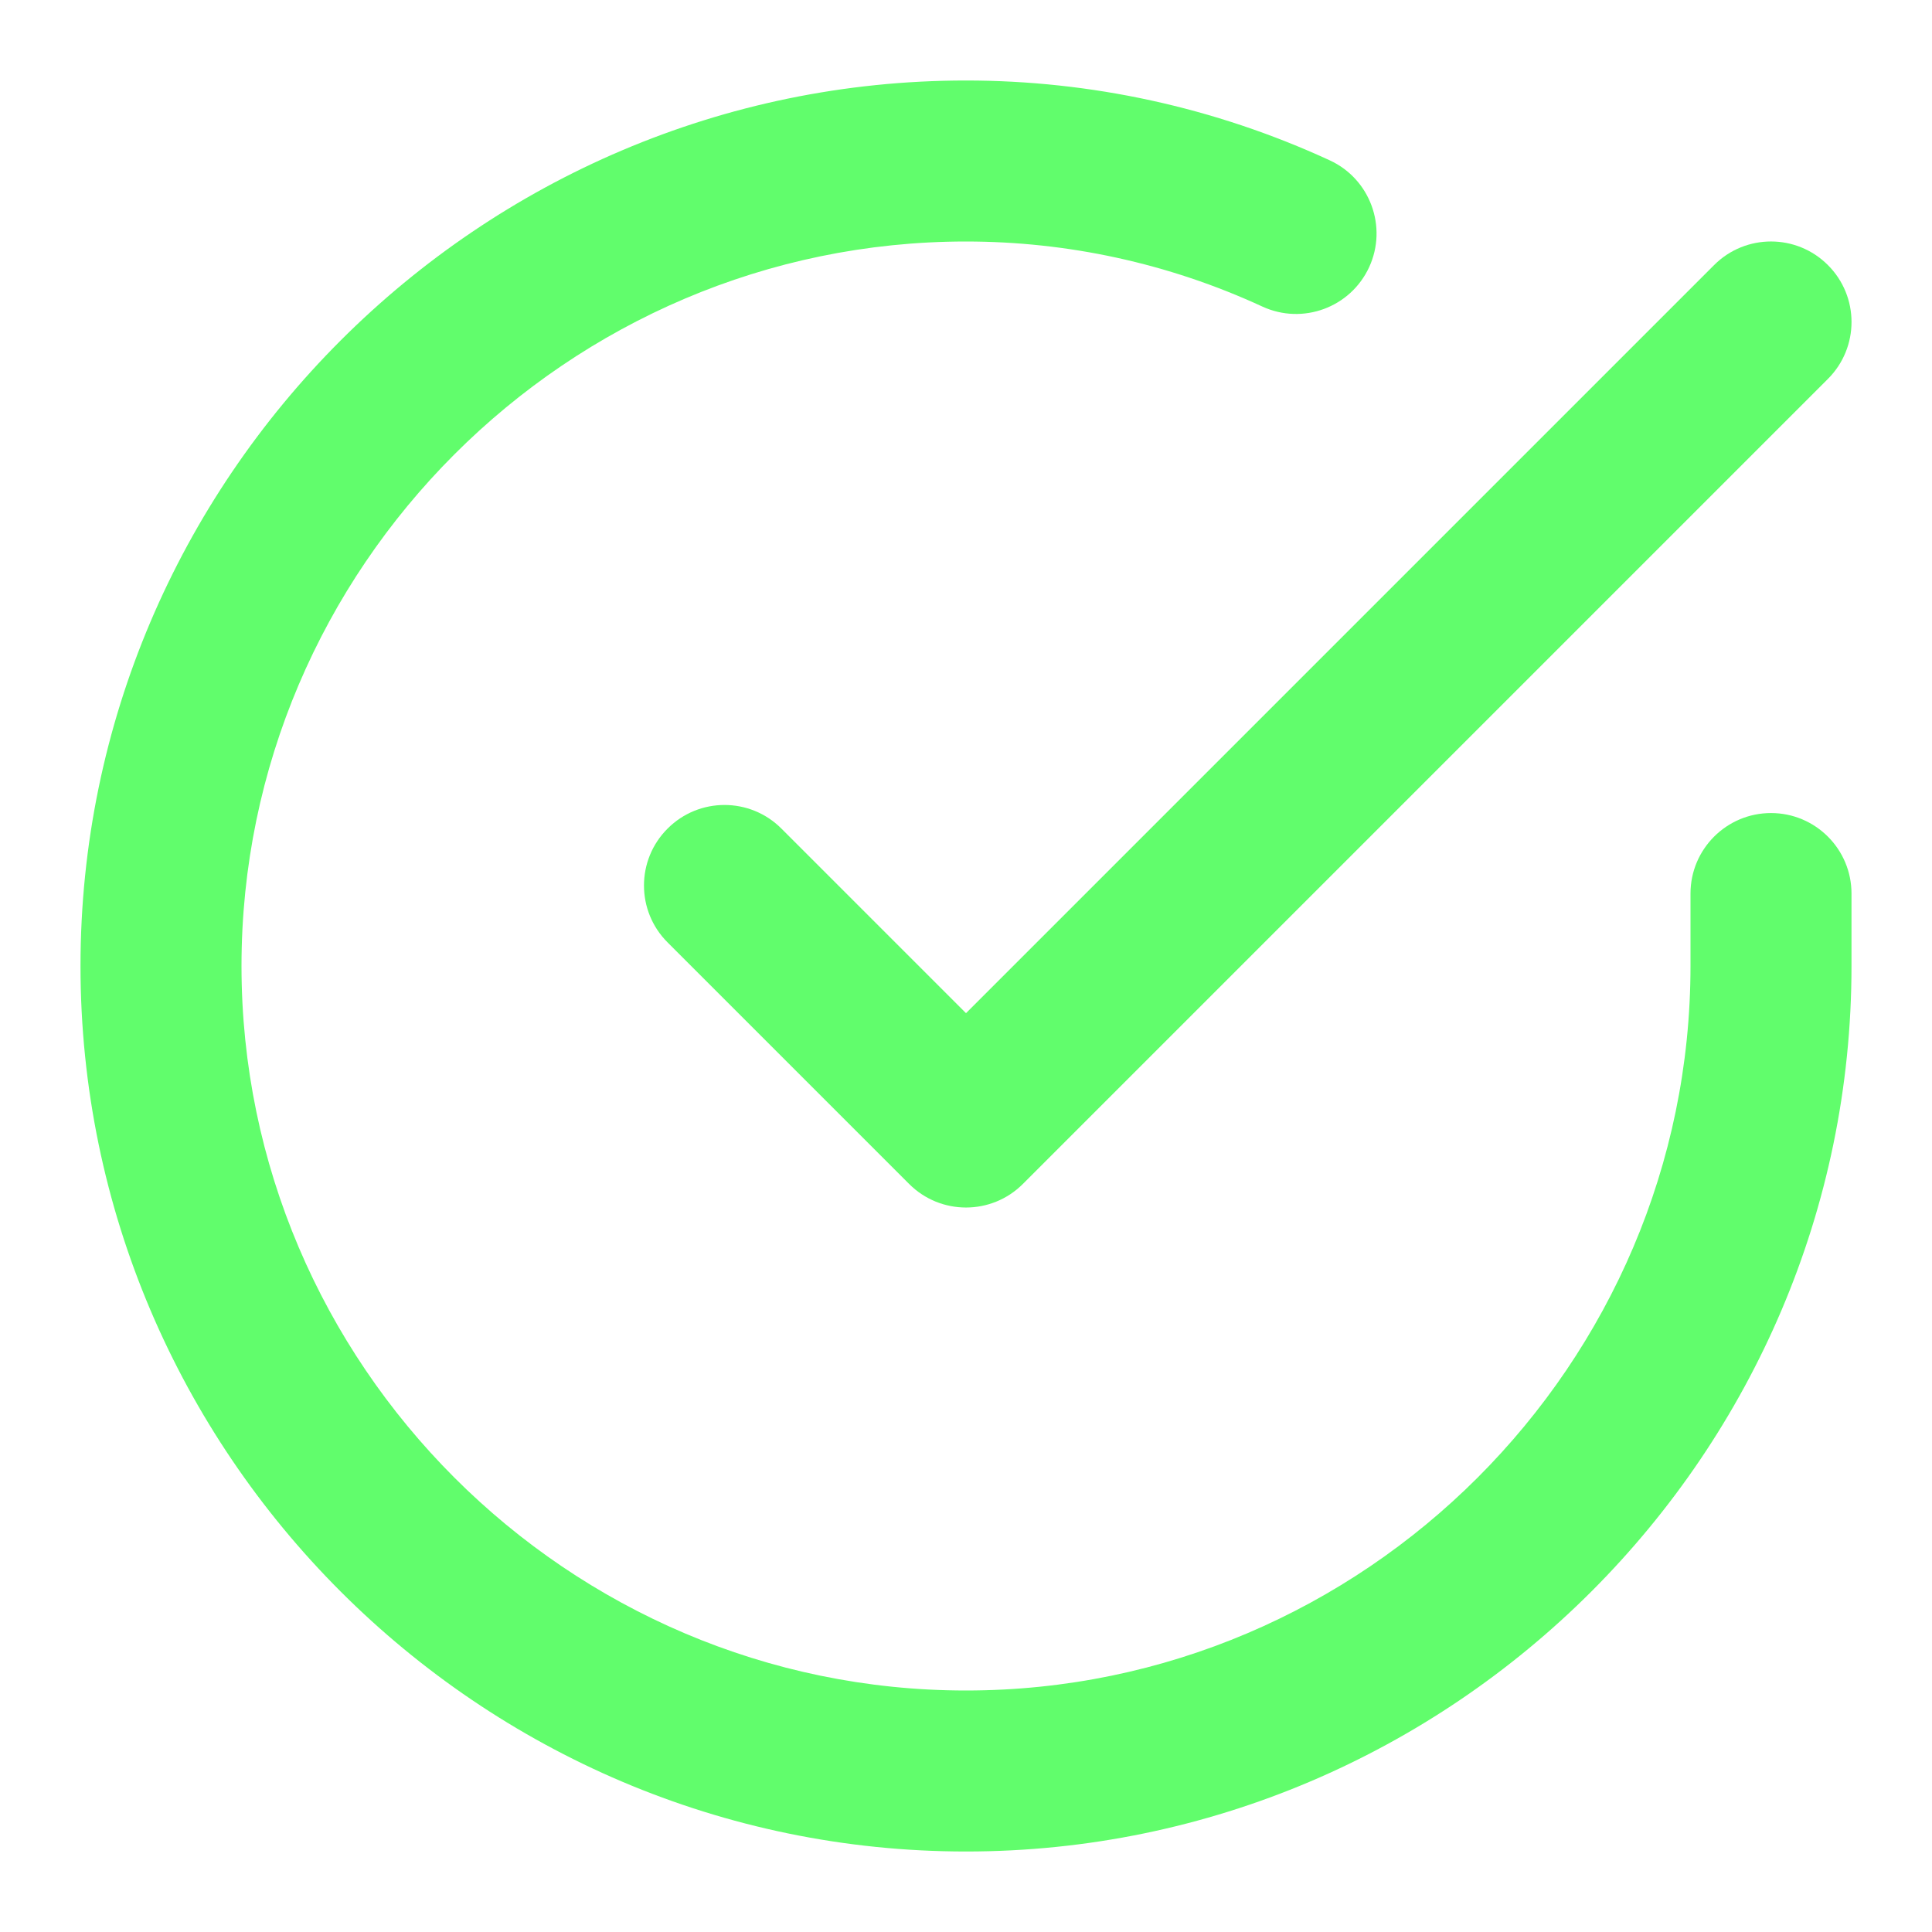
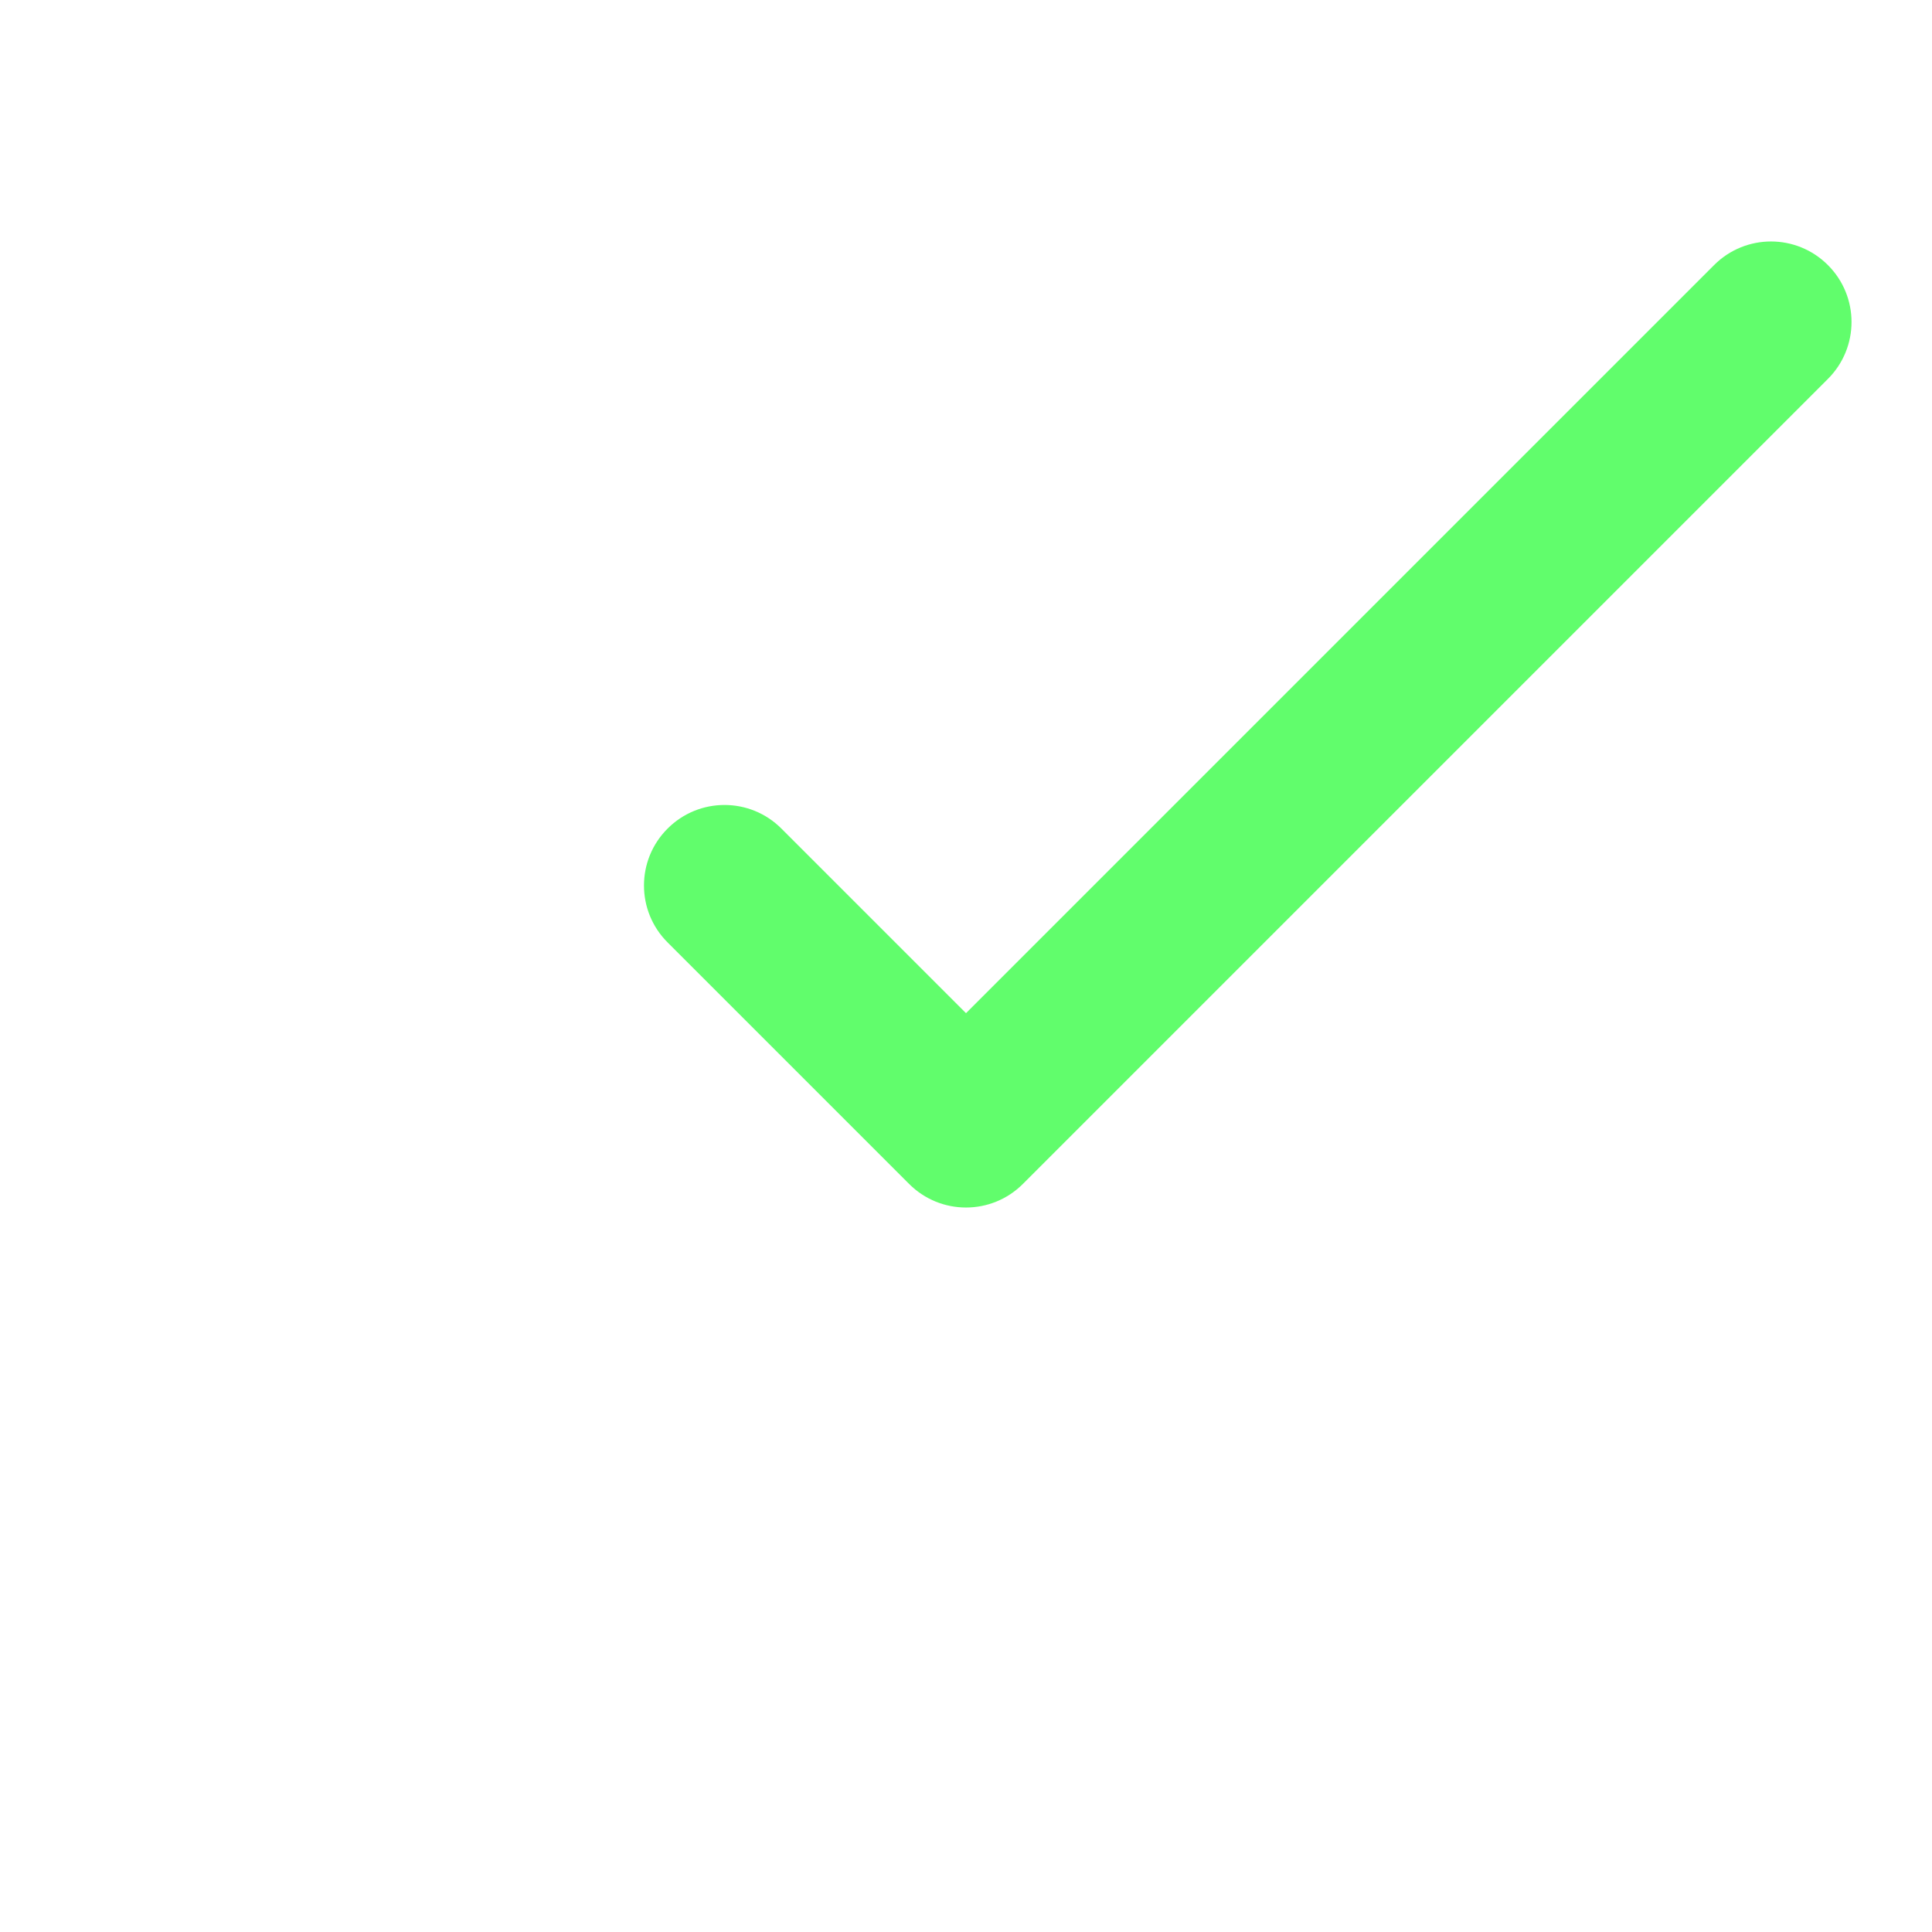
<svg xmlns="http://www.w3.org/2000/svg" width="24" height="24" viewBox="0 0 24 24" fill="none">
-   <path d="M3 12C3 7.052 7.052 3 12 3C13.257 3 14.514 3.269 15.681 3.808C16.182 4.039 16.776 3.821 17.008 3.319C17.239 2.818 17.02 2.223 16.519 1.992C15.086 1.331 13.543 1 12 1C5.948 1 1 5.948 1 12C1 18.052 5.948 23 12 23C18.052 23 23 18.052 23 12V11.1C23 10.548 22.552 10.1 22 10.1C21.448 10.1 21 10.548 21 11.1V12C21 16.948 16.948 21 12 21C7.052 21 3 16.948 3 12Z" fill="#61FD6C" />
  <path d="M22.707 4.707C23.098 4.317 23.098 3.683 22.707 3.293C22.317 2.902 21.683 2.902 21.293 3.293L12 12.586L9.707 10.293C9.317 9.902 8.683 9.902 8.293 10.293C7.902 10.683 7.902 11.317 8.293 11.707L11.293 14.707C11.683 15.098 12.317 15.098 12.707 14.707L22.707 4.707Z" fill="#61FD6C" />
</svg>